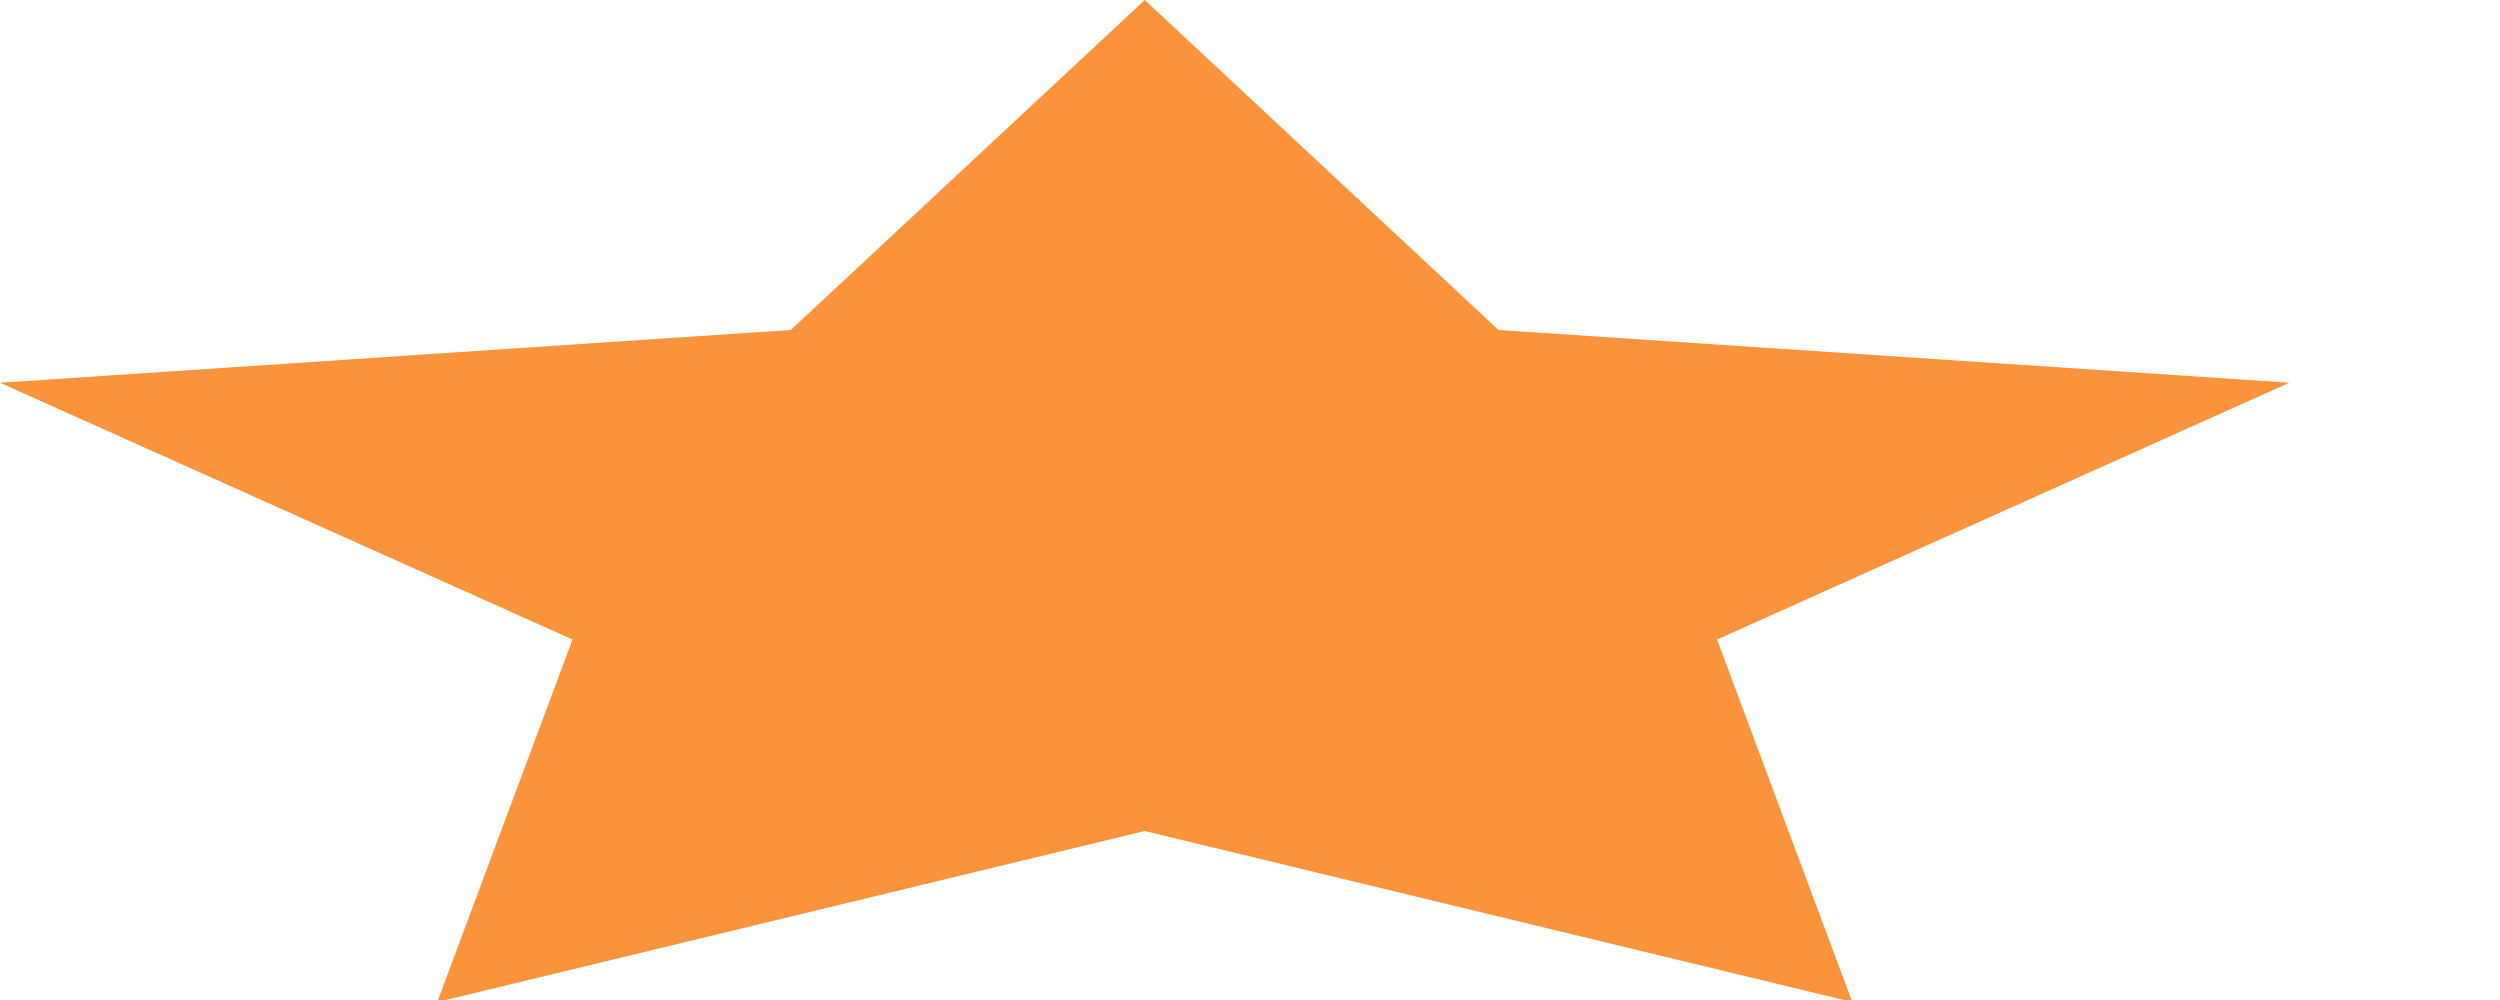
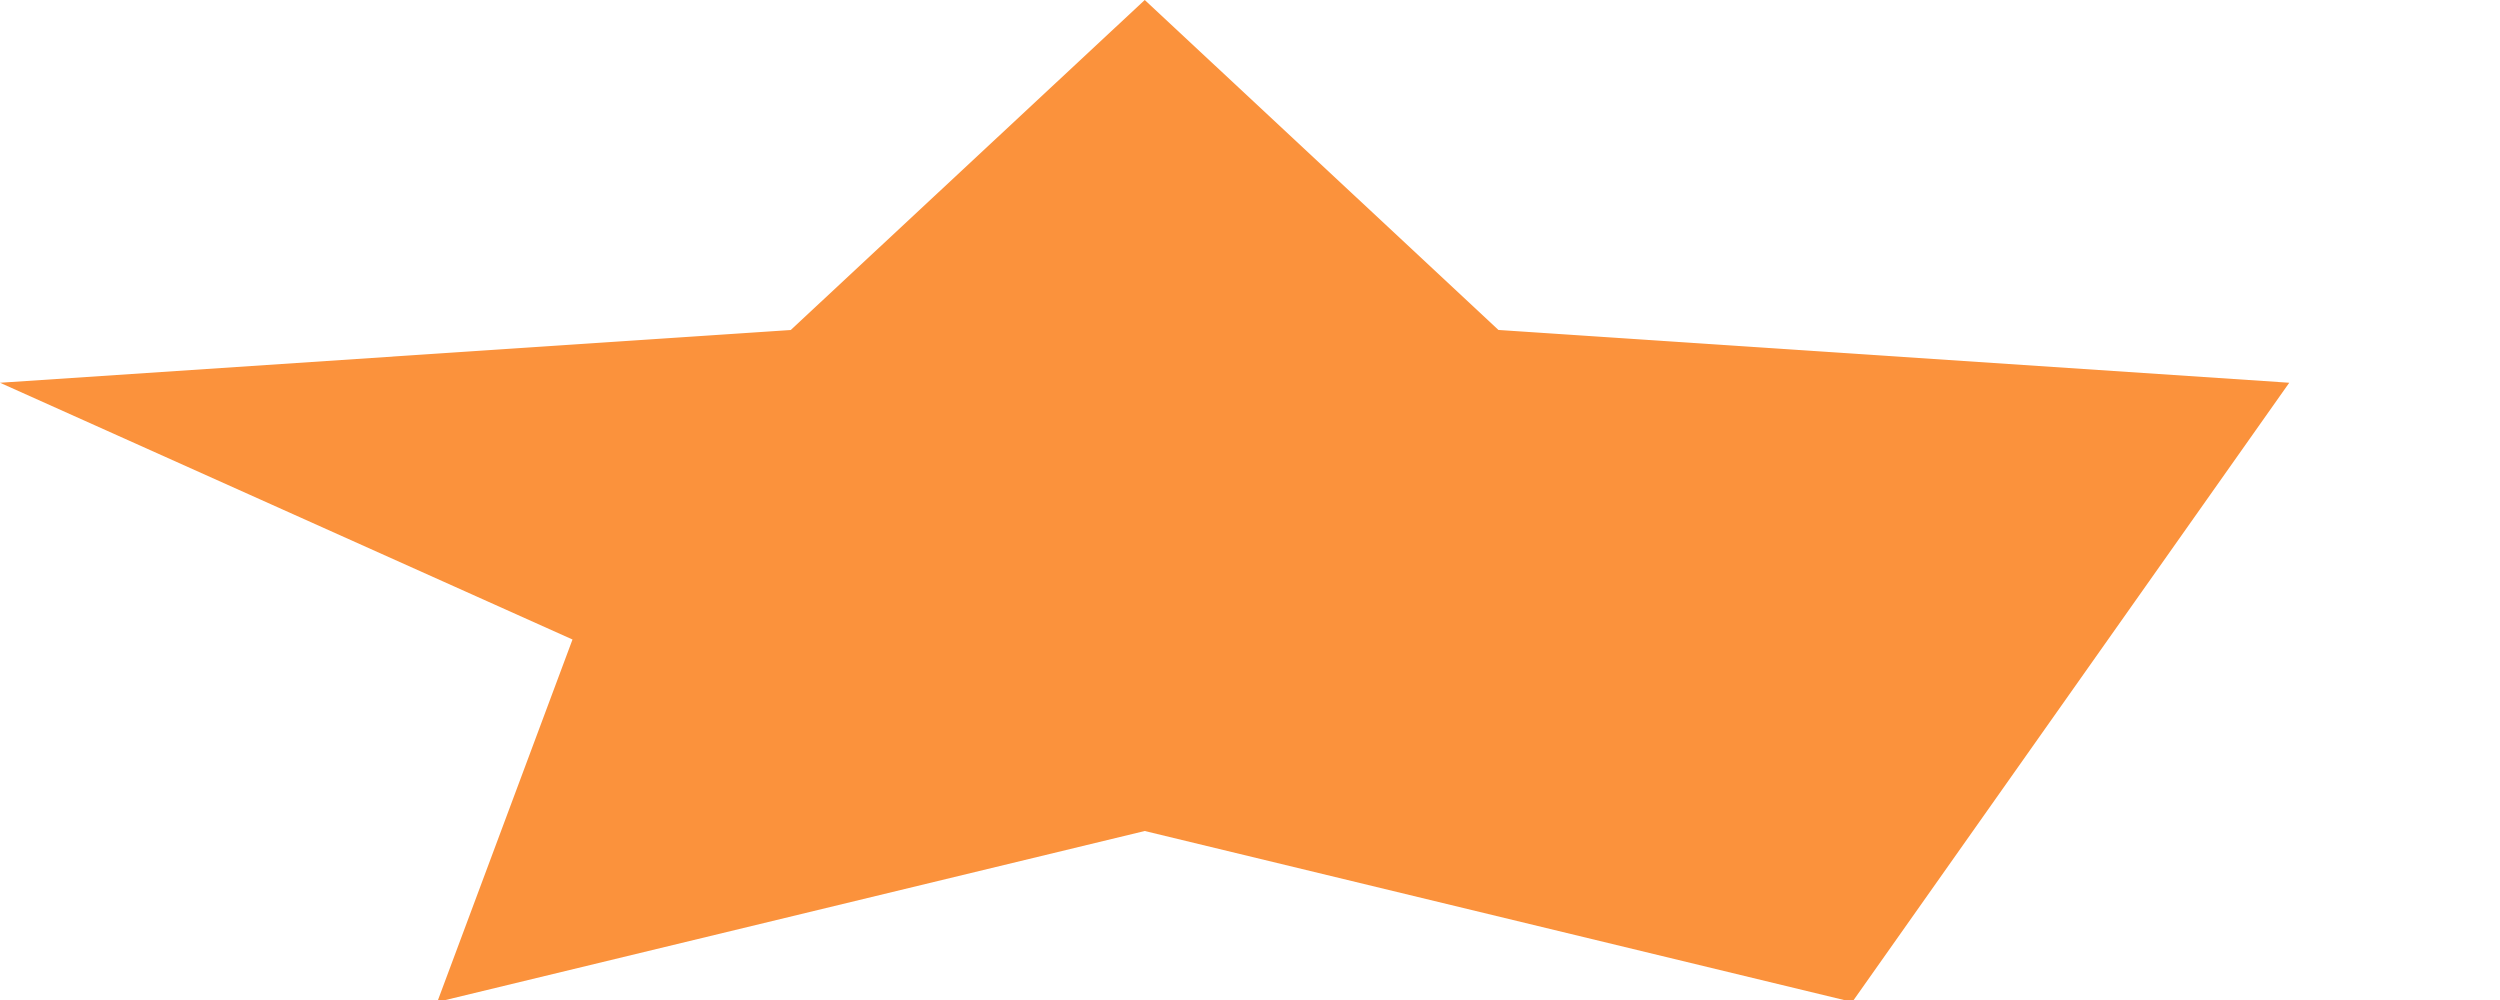
<svg xmlns="http://www.w3.org/2000/svg" fill="none" height="100%" overflow="visible" preserveAspectRatio="none" style="display: block;" viewBox="0 0 10 4" width="100%">
-   <path d="M4.579 3.324L1.749 4.008L2.29 2.558L0 1.531L3.163 1.32L4.579 0L5.994 1.32L9.157 1.531L6.868 2.558L7.409 4.008L4.579 3.324Z" fill="#FB923C" id="Vector" />
+   <path d="M4.579 3.324L1.749 4.008L2.29 2.558L0 1.531L3.163 1.32L4.579 0L5.994 1.32L9.157 1.531L7.409 4.008L4.579 3.324Z" fill="#FB923C" id="Vector" />
</svg>